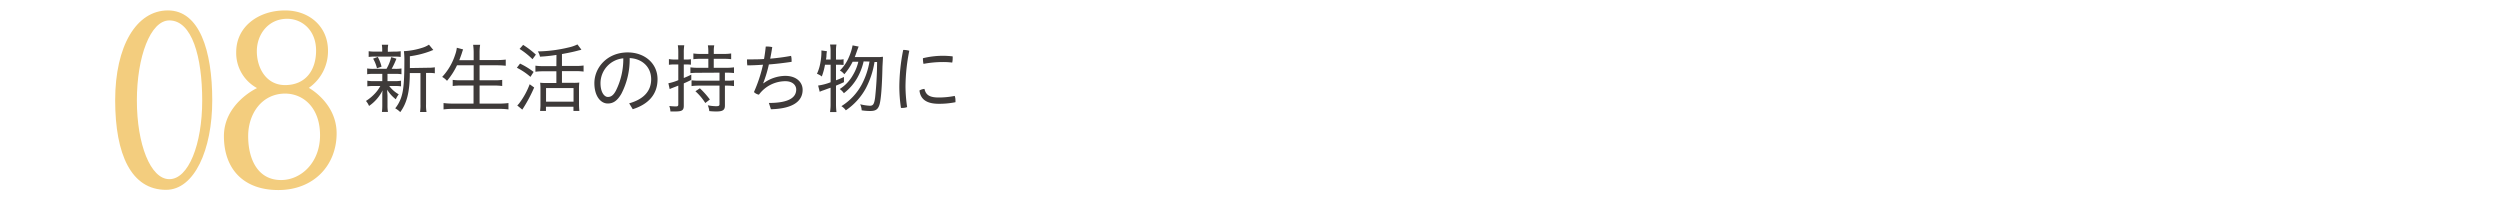
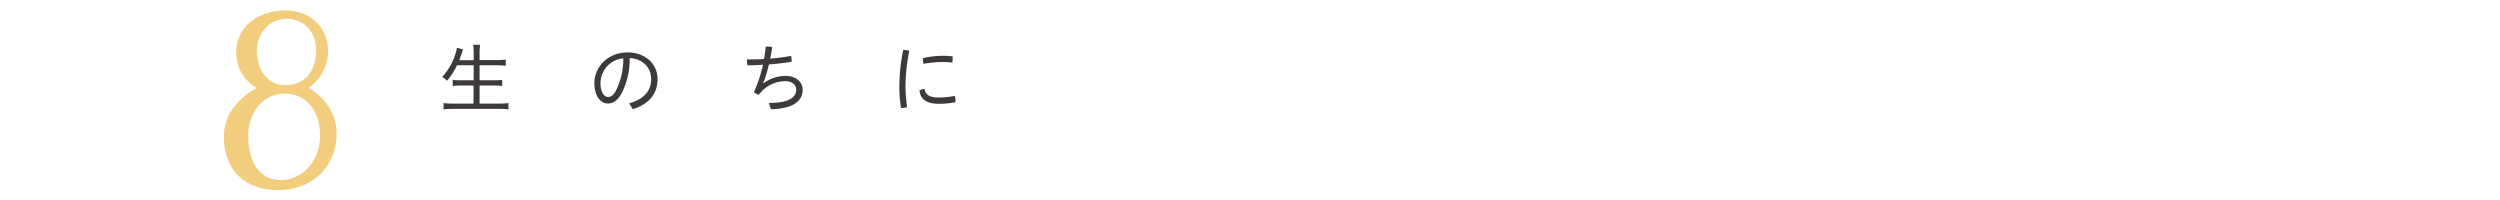
<svg xmlns="http://www.w3.org/2000/svg" viewBox="0 0 600 48">
  <defs>
    <style>.cls-1{fill:#3e3a39;}.cls-2{fill:#f3cd7e;}.cls-3{fill:none;}</style>
  </defs>
  <g id="レイヤー_2" data-name="レイヤー 2">
    <g id="レイヤー_2-2" data-name="レイヤー 2">
-       <path class="cls-1" d="M89.64,17.73a8.07,8.07,0,0,0-1.52.09V16.43a8.84,8.84,0,0,0,1.54.09h3.1a10.22,10.22,0,0,0,1.13-2.81l1.25.38A19.17,19.17,0,0,1,94,16.52h.87a8.29,8.29,0,0,0,1.48-.09v1.39a8,8,0,0,0-1.48-.09H93a3.56,3.56,0,0,0,0,.43v1.31h1.77a7,7,0,0,0,1.48-.11v1.37a8.43,8.43,0,0,0-1.48-.09H93.41a7.57,7.57,0,0,0,2.29,2A5.09,5.09,0,0,0,95,23.83a8.35,8.35,0,0,1-2.07-2.29c0,.83.07,1.05.07,1.5v2.34a9.44,9.44,0,0,0,.11,1.49H91.66a12.6,12.6,0,0,0,.09-1.47V23.11c0-.42,0-.81.07-1.41a9.92,9.92,0,0,1-3.25,3.73,4.5,4.5,0,0,0-.74-1.2,10.84,10.84,0,0,0,2.24-1.88,8.26,8.26,0,0,0,1.21-1.71H89.67a8.74,8.74,0,0,0-1.51.09V19.36a7,7,0,0,0,1.53.11h2.06V18.16a3.39,3.39,0,0,0,0-.43Zm5-5.35a8.64,8.64,0,0,0,1.53-.09v1.38a9.44,9.44,0,0,0-1.53-.09H90.05a9.67,9.67,0,0,0-1.57.09V12.29a9,9,0,0,0,1.61.09h1.64V12a6.7,6.7,0,0,0-.09-1.26h1.53A6,6,0,0,0,93.08,12v.43Zm-4.17,4a8.67,8.67,0,0,0-.92-2.3l1.12-.42A9.81,9.81,0,0,1,91.57,16Zm12.27-.12a9,9,0,0,0,1.62-.11v1.44a8.65,8.65,0,0,0-1.52-.09h-.59v7.52a9.52,9.52,0,0,0,.11,1.86h-1.55a10.21,10.21,0,0,0,.1-1.86V17.53H98.35c0,4.5-.69,7.2-2.29,9.38A5.21,5.21,0,0,0,94.85,26a8.45,8.45,0,0,0,1.62-3.24c.42-1.55.58-3.89.58-8.1a18.57,18.57,0,0,0-.11-2.39h.15a17.2,17.2,0,0,0,4.27-.81,6.24,6.24,0,0,0,1.59-.74L104,12a3.88,3.88,0,0,0-.63.24,22.07,22.07,0,0,1-5,1.26v2.83Z" />
      <path class="cls-1" d="M109.68,15.67a16.84,16.84,0,0,1-2.4,3.73,4.48,4.48,0,0,0-1.16-.94,14.12,14.12,0,0,0,3.12-5.34,7.18,7.18,0,0,0,.4-1.66l1.51.4c-.14.34-.19.52-.34,1-.09.27-.38,1.08-.58,1.58h3.45V12.7a13,13,0,0,0-.13-1.94h1.68a11.83,11.83,0,0,0-.13,1.94v1.71h4.17a16.21,16.21,0,0,0,2.11-.11v1.48a19.85,19.85,0,0,0-2.09-.11H115.1v3.6h3.43a14.26,14.26,0,0,0,2-.1v1.47a14.81,14.81,0,0,0-2-.11H115.1v4.33h4.73a15,15,0,0,0,2.2-.13v1.53a16.08,16.08,0,0,0-2.16-.13h-11.2a16.9,16.9,0,0,0-2.22.13V24.73a15.78,15.78,0,0,0,2.2.13h5V20.53H110.6a14.48,14.48,0,0,0-1.95.11V19.17a13.66,13.66,0,0,0,1.95.1h3.08v-3.6Z" />
-       <path class="cls-1" d="M124.81,15.26a18.23,18.23,0,0,1,3.26,2l-.76,1.19a15.39,15.39,0,0,0-3.26-2.19ZM128.2,21a35,35,0,0,1-2.85,5.31l-1.21-1a4.09,4.09,0,0,0,.58-.66,17.71,17.71,0,0,0,2.4-4.43Zm-2.65-10.23a21.4,21.4,0,0,1,3.06,2.34l-.81,1.1a18.16,18.16,0,0,0-3.1-2.47Zm8,2.41a36.58,36.58,0,0,1-3.95.42,3.67,3.67,0,0,0-.52-1.26,33.7,33.7,0,0,0,7.34-.94,9.35,9.35,0,0,0,2.17-.74l.95,1.26a4.34,4.34,0,0,1-.67.18c-.95.27-2.18.54-4,.87v2.86h3.35a12.44,12.44,0,0,0,1.84-.11v1.46a13.77,13.77,0,0,0-1.84-.11h-3.35v2.81h2.78a9.44,9.44,0,0,0,1.38-.07,12.51,12.51,0,0,0-.07,1.58v3.5a15.3,15.3,0,0,0,.09,1.73h-1.42v-1h-6.6v1h-1.41a12.6,12.6,0,0,0,.09-1.75V21.38a13.82,13.82,0,0,0-.07-1.53,9.45,9.45,0,0,0,1.31.07h2.58V17.11h-3.19a13.88,13.88,0,0,0-1.84.11V15.76a12.72,12.72,0,0,0,1.82.11h3.21Zm-2.5,11.22h6.6V21.13h-6.6Z" />
      <path class="cls-1" d="M151,24.8c3.55-1,5.28-3,5.28-5.78,0-3-2.23-4.95-5.16-5.08a17.86,17.86,0,0,1-2,8.58c-1,1.72-2,2.32-3.26,2.32-1.7,0-3.21-1.78-3.21-4.88,0-3.75,3.08-7.38,8-7.38,4,0,7.16,2.57,7.16,6.44,0,3.64-2.2,6-5.95,7.19ZM149.59,14a6,6,0,0,0-5.47,5.94c0,2.34,1,3.33,1.75,3.33s1.32-.36,1.93-1.48A16.89,16.89,0,0,0,149.59,14Z" />
-       <path class="cls-1" d="M161.84,15.47a8.38,8.38,0,0,0-1.3.08V14.18a7.8,7.8,0,0,0,1.31.11h.94V12.67a11.46,11.46,0,0,0-.11-1.8h1.54a11.17,11.17,0,0,0-.11,1.76v1.66h.56a5.92,5.92,0,0,0,1.15-.08v1.32a9.17,9.17,0,0,0-1.13-.06h-.58v3.25c.79-.33,1.06-.44,1.8-.81v1.26c-.86.43-1.17.57-1.8.84v5.35c0,1.12-.42,1.39-2.06,1.39-.3,0-.56,0-1.15,0a4.37,4.37,0,0,0-.27-1.31,15.07,15.07,0,0,0,1.55.1c.47,0,.61-.1.61-.5V20.55c-.72.29-.74.29-1.39.54-.29.11-.39.16-.68.29l-.31-1.4a11.63,11.63,0,0,0,2.38-.74V15.47Zm5.71,2a15,15,0,0,0-1.85.09V16.16a12.63,12.63,0,0,0,1.84.11H170V14.12h-1.9a11.61,11.61,0,0,0-1.69.09V12.83a10.36,10.36,0,0,0,1.69.11H170v-.65a9,9,0,0,0-.11-1.41h1.53a6.53,6.53,0,0,0-.11,1.39v.67h2.48a10.63,10.63,0,0,0,1.69-.11v1.38a11.78,11.78,0,0,0-1.69-.09H171.3v2.15h3a13.14,13.14,0,0,0,1.86-.11v1.37a15.67,15.67,0,0,0-1.86-.09h-.32v1.92h.47a10.75,10.75,0,0,0,1.71-.09v1.39a12,12,0,0,0-1.71-.11h-.47v4.79c0,1.06-.51,1.41-2,1.41-.45,0-.9,0-1.75-.09a4.82,4.82,0,0,0-.36-1.39,11.18,11.18,0,0,0,2,.22c.63,0,.81-.11.81-.49V20.55h-4.87a13.66,13.66,0,0,0-1.84.11V19.27a12.61,12.61,0,0,0,1.86.09h4.85V17.44Zm.42,3.72a19.84,19.84,0,0,1,2.4,2.69l-1.1.84a13.28,13.28,0,0,0-2.37-2.82Z" />
      <path class="cls-1" d="M184.53,24.71c5.06,0,6.56-1.46,6.56-3.22,0-1-.83-2-2.61-2a7.92,7.92,0,0,0-6.34,3.23,2.16,2.16,0,0,1-1.19-.63,34.32,34.32,0,0,0,2.17-6.56c-1.25.09-2.51.15-3.75.16a4.12,4.12,0,0,1-.08-.88,4.75,4.75,0,0,1,0-.56H180c1.11,0,2.25,0,3.37-.09.18-1,.31-2,.41-3H184a7,7,0,0,1,1.34.14c-.15,1-.31,1.89-.49,2.78,1.68-.15,3.36-.36,5-.67a3.54,3.54,0,0,1,.13,1,3,3,0,0,1,0,.43c-1.82.27-3.62.49-5.45.63a30.4,30.4,0,0,1-1.37,4.52l.08,0a8.94,8.94,0,0,1,5.23-1.78c2.65,0,4.16,1.51,4.16,3.35,0,2.52-2,4.52-7.61,4.66Z" />
-       <path class="cls-1" d="M198,15.53a15.17,15.17,0,0,1-.77,2.83,3.77,3.77,0,0,0-1.16-.65,10.5,10.5,0,0,0,.8-2.54,14.62,14.62,0,0,0,.27-2.49c0-.21,0-.32,0-.57l1.32.18a8,8,0,0,0-.11,1c0,.45-.07.65-.11,1h1.1V12.14a7.1,7.1,0,0,0-.13-1.45h1.54a7,7,0,0,0-.11,1.45V14.3h.7a4.13,4.13,0,0,0,1.12-.09v1.37c-.43,0-.67-.05-1.12-.05h-.7v3.74c.76-.28,1-.39,1.91-.79v1.24c-.9.42-1.21.54-1.91.83V25a16.83,16.83,0,0,0,.11,1.89h-1.54a12.29,12.29,0,0,0,.13-1.89V21.06c-.43.14-.43.14-1.71.61a5.61,5.61,0,0,0-.9.36l-.38-1.5a13.3,13.3,0,0,0,3-.79V15.53Zm9.27-.79a14.6,14.6,0,0,1-1.55,4,12.51,12.51,0,0,1-3.19,3.63,4,4,0,0,0-1-1,9.41,9.41,0,0,0,3.17-3.35,11.15,11.15,0,0,0,1.3-3.2h-1.37a13.68,13.68,0,0,1-2,3,3.56,3.56,0,0,0-1.06-.9,9.8,9.8,0,0,0,2.2-3.28,12.43,12.43,0,0,0,.85-2.75l1.46.29c-.13.3-.13.3-.51,1.35-.13.37-.21.63-.43,1.17h5.28a8.49,8.49,0,0,0,1.48-.08c0,.45,0,.47-.11,2.4-.1,4.9-.37,8.07-.74,9.18s-.95,1.44-2.25,1.44a13.75,13.75,0,0,1-2-.16,3.87,3.87,0,0,0-.36-1.46,11.93,11.93,0,0,0,2.31.36c.81,0,1.06-.39,1.28-2a82.27,82.27,0,0,0,.47-8.5h-.62a20.34,20.34,0,0,1-2.09,6.33A15.13,15.13,0,0,1,203,26.48a3.51,3.51,0,0,0-1.07-1,13.82,13.82,0,0,0,4.93-5.28,18.24,18.24,0,0,0,1.82-5.43Z" />
      <path class="cls-1" d="M218.23,12.18a44.45,44.45,0,0,0-.91,8.61,35.85,35.85,0,0,0,.39,4.91,3,3,0,0,1-1.1.2,2.48,2.48,0,0,1-.38,0,34.77,34.77,0,0,1-.39-5.13,45.81,45.81,0,0,1,.93-8.79A5.19,5.19,0,0,1,218.23,12.18Zm11.08,11.94a2.59,2.59,0,0,1,0,.41,20,20,0,0,1-4,.38c-3,0-4.4-1.13-4.64-3.19a2.62,2.62,0,0,1,1.21-.38c.32,1.48,1.26,2.06,3.44,2.06a19.87,19.87,0,0,0,3.81-.38A2.84,2.84,0,0,1,229.31,24.12Zm-3.14-10.73a19.88,19.88,0,0,1,2.47.14,3.47,3.47,0,0,1,0,.49,4.06,4.06,0,0,1-.11,1,17,17,0,0,0-2.36-.13,25.13,25.13,0,0,0-4.53.44,4.9,4.9,0,0,1-.13-1,2.11,2.11,0,0,1,0-.36A20.29,20.29,0,0,1,226.17,13.39Z" />
-       <path class="cls-2" d="M40.3,2.5c7.56,0,10.64,9.63,10.64,21.56s-4.31,21.5-11.09,21.5c-8.34,0-12.21-8.46-12.21-21.5S32.74,2.5,40.3,2.5ZM40.64,43c4.59,0,7.89-8.34,7.89-18.87S46.07,4.9,40.64,4.9c-4.54,0-7.79,8.74-7.79,19.21S36.1,43,40.64,43Z" />
      <path class="cls-2" d="M78.72,12.18a10.71,10.71,0,0,1-4.6,8.91S80.79,24.67,80.79,32c0,7.62-5.43,13.61-14,13.61-8.4,0-13.05-5.1-13.05-12.94,0-7.67,7.56-11.36,7.95-11.53a9.58,9.58,0,0,1-5-8.63c0-6.27,5.54-10,11.65-10C74,2.44,78.72,6.19,78.72,12.18ZM59.56,32.68c0,5.43,2.24,10.53,7.9,10.53,4.76,0,9.35-4.15,9.35-10.75s-4-10-8.4-10C62.87,22.49,59.56,27.25,59.56,32.68ZM61.64,12.3c0,4,2.24,8.12,6.77,8.12,4.82,0,7.45-3.42,7.45-8.29S72.5,4.51,68.92,4.51C64.38,4.51,61.64,8.26,61.64,12.3Z" />
      <rect class="cls-3" width="600" height="48" />
    </g>
  </g>
</svg>